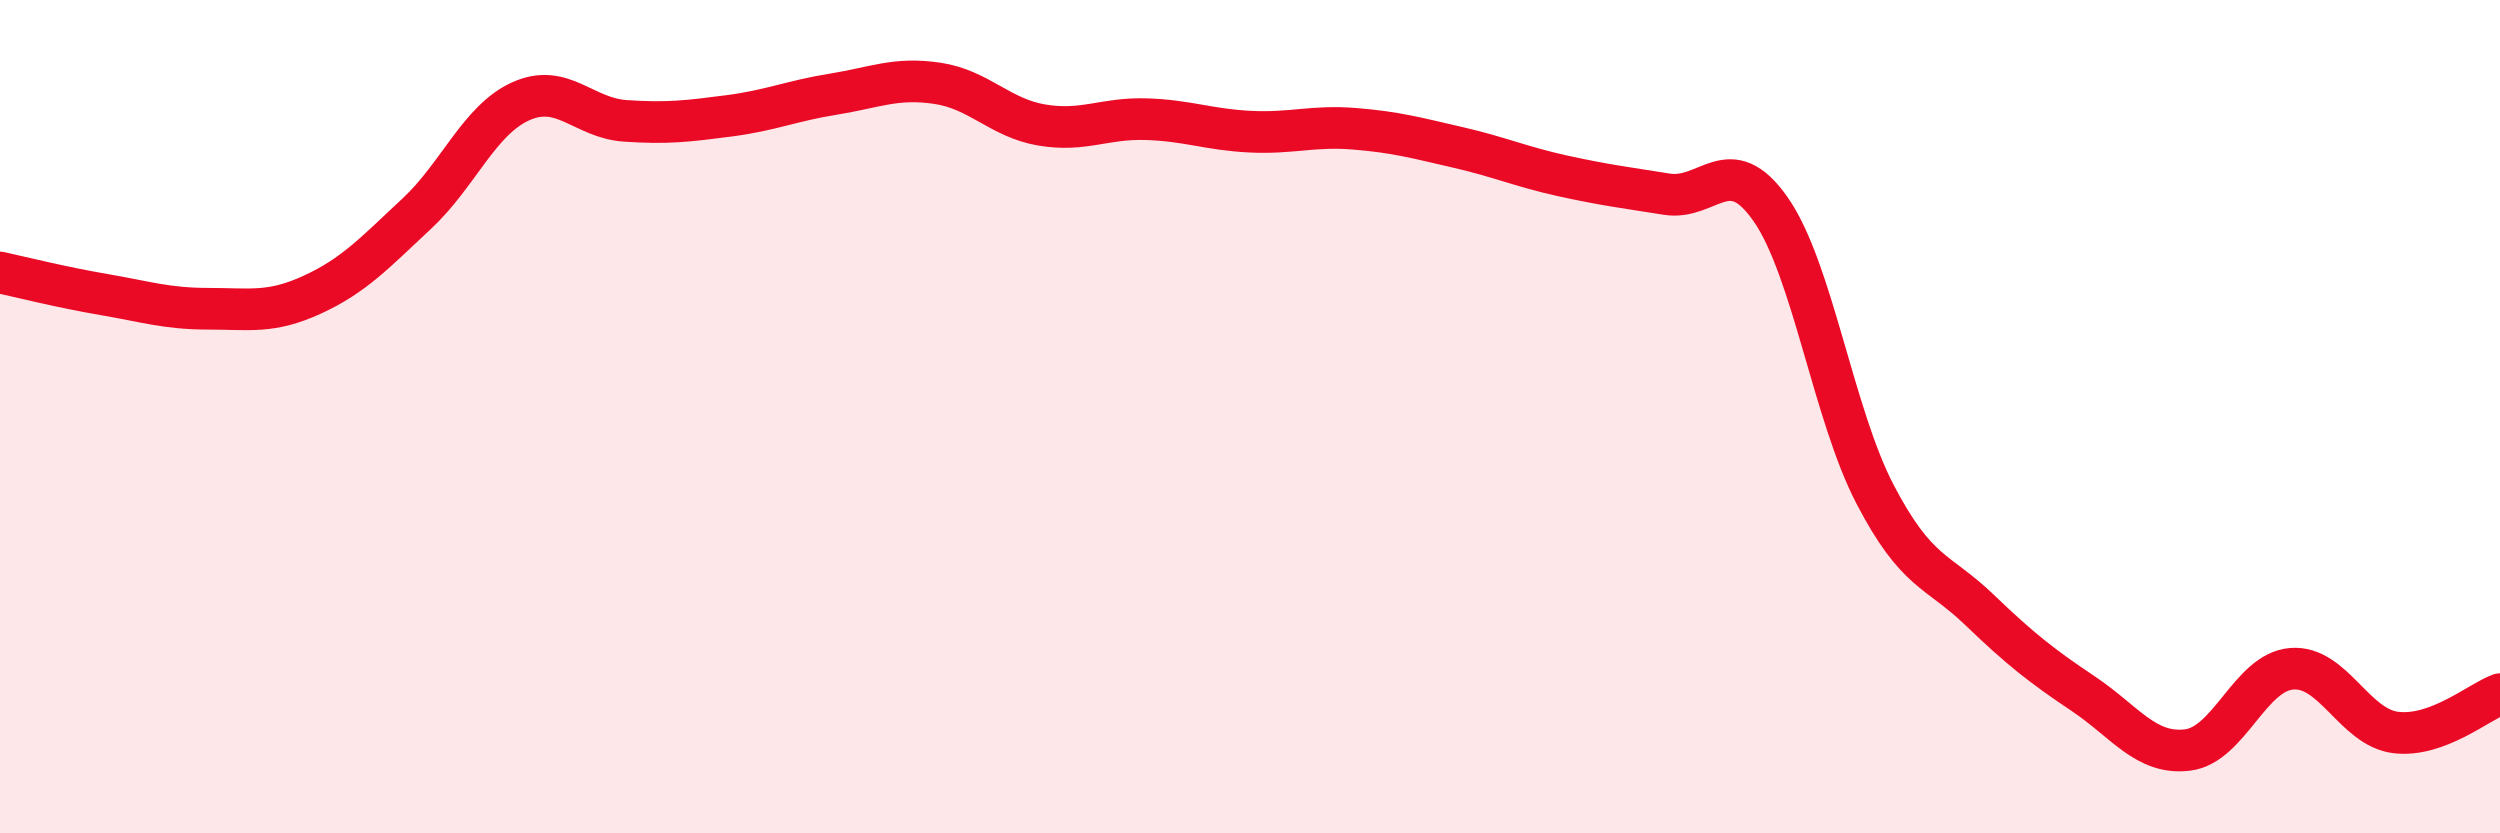
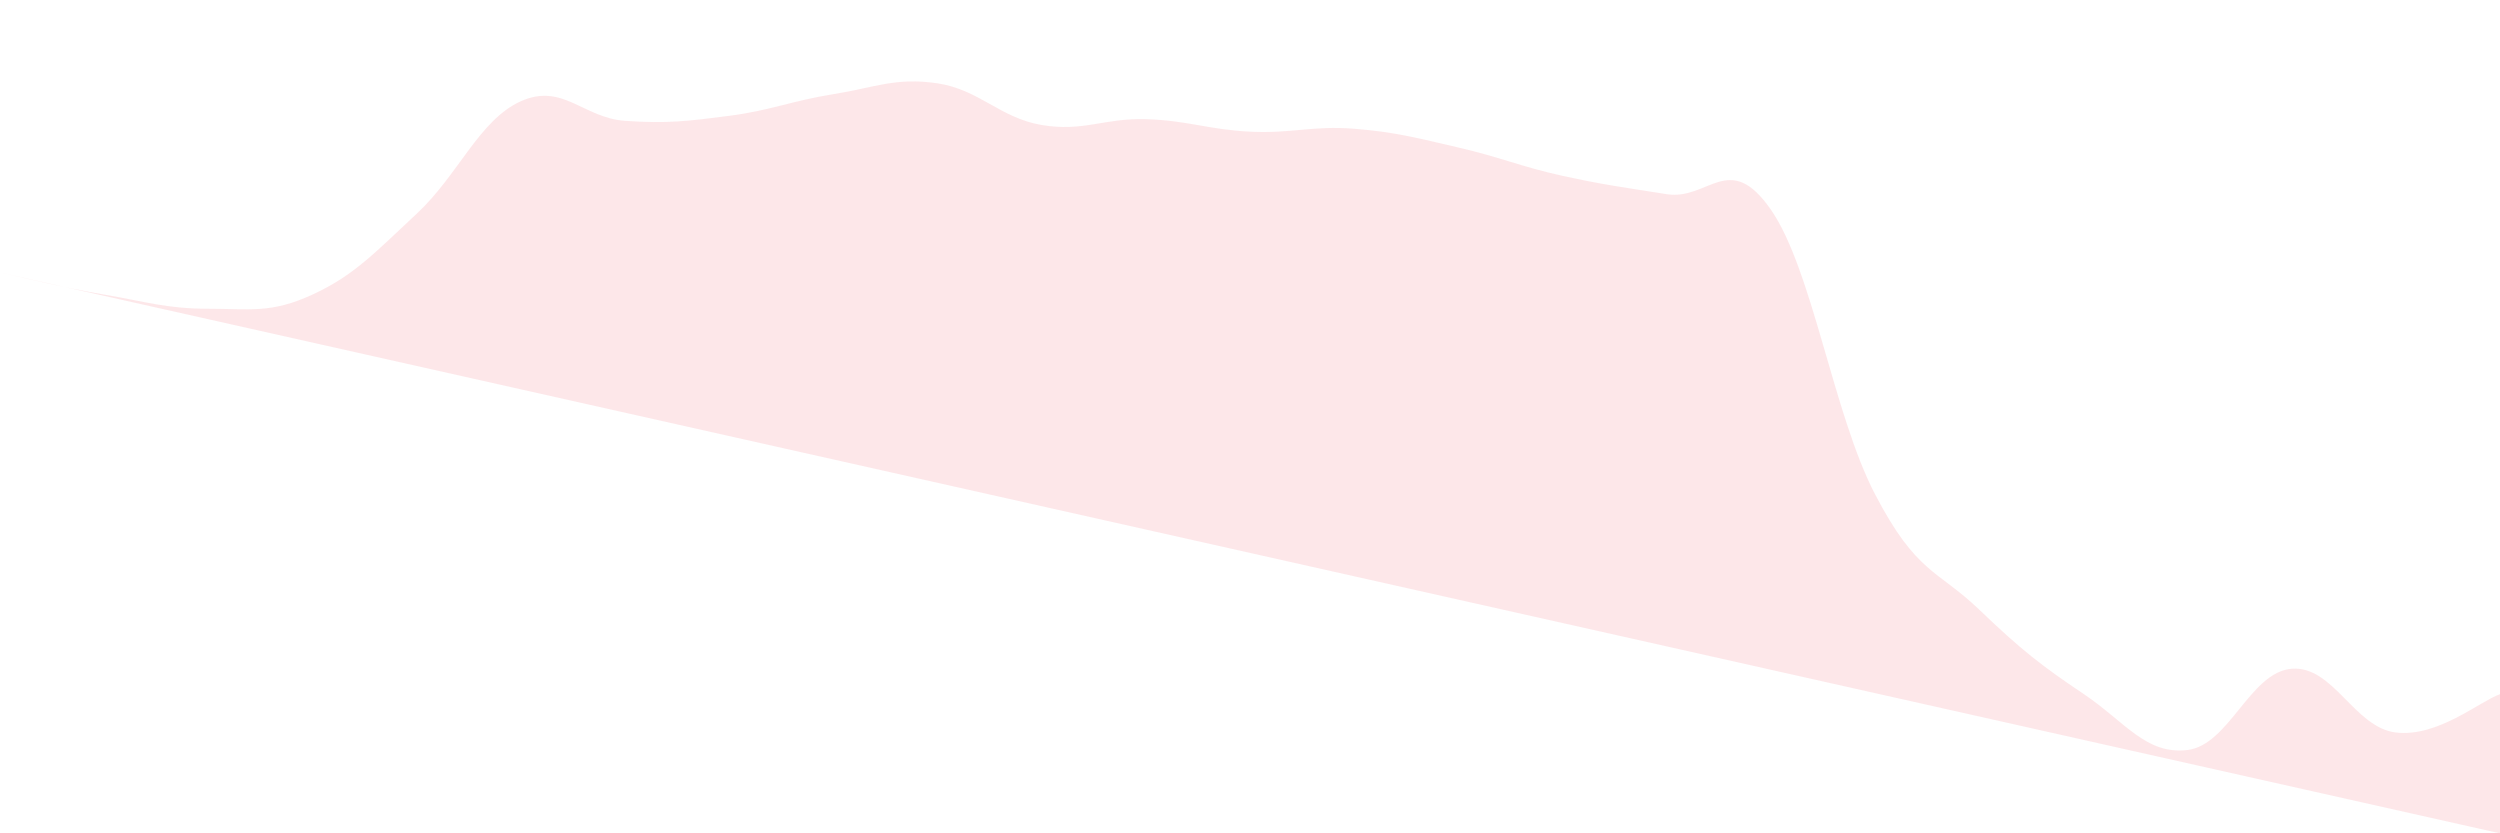
<svg xmlns="http://www.w3.org/2000/svg" width="60" height="20" viewBox="0 0 60 20">
-   <path d="M 0,6.54 C 0.5,6.65 1.5,6.9 2.5,7.07 C 3.5,7.24 4,7.41 5,7.41 C 6,7.41 6.5,7.53 7.5,7.07 C 8.5,6.61 9,6.06 10,5.13 C 11,4.2 11.5,2.88 12.5,2.43 C 13.5,1.98 14,2.83 15,2.9 C 16,2.97 16.5,2.91 17.5,2.78 C 18.5,2.65 19,2.42 20,2.26 C 21,2.1 21.5,1.85 22.5,2 C 23.5,2.15 24,2.83 25,3 C 26,3.17 26.5,2.83 27.5,2.86 C 28.5,2.89 29,3.11 30,3.16 C 31,3.21 31.5,3.01 32.5,3.09 C 33.5,3.17 34,3.31 35,3.54 C 36,3.77 36.5,4 37.5,4.22 C 38.5,4.44 39,4.5 40,4.66 C 41,4.82 41.5,3.59 42.5,5.03 C 43.5,6.47 44,9.94 45,11.86 C 46,13.78 46.5,13.67 47.5,14.63 C 48.5,15.59 49,15.98 50,16.65 C 51,17.32 51.5,18.12 52.5,18 C 53.5,17.88 54,16.13 55,16.05 C 56,15.97 56.5,17.46 57.5,17.58 C 58.5,17.7 59.5,16.84 60,16.66L60 20L0 20Z" fill="#EB0A25" opacity="0.1" stroke-linecap="round" stroke-linejoin="round" />
-   <path d="M 0,6.54 C 0.5,6.65 1.5,6.9 2.5,7.07 C 3.5,7.24 4,7.41 5,7.41 C 6,7.41 6.5,7.53 7.5,7.07 C 8.5,6.61 9,6.06 10,5.13 C 11,4.2 11.5,2.88 12.5,2.43 C 13.5,1.98 14,2.83 15,2.9 C 16,2.97 16.5,2.91 17.5,2.78 C 18.5,2.65 19,2.42 20,2.26 C 21,2.1 21.5,1.85 22.5,2 C 23.5,2.15 24,2.83 25,3 C 26,3.17 26.5,2.83 27.5,2.86 C 28.5,2.89 29,3.11 30,3.16 C 31,3.21 31.5,3.01 32.5,3.09 C 33.5,3.17 34,3.31 35,3.54 C 36,3.77 36.5,4 37.5,4.22 C 38.5,4.44 39,4.5 40,4.66 C 41,4.82 41.5,3.59 42.5,5.03 C 43.5,6.47 44,9.94 45,11.86 C 46,13.78 46.5,13.67 47.5,14.63 C 48.5,15.59 49,15.98 50,16.65 C 51,17.32 51.5,18.12 52.5,18 C 53.5,17.88 54,16.13 55,16.05 C 56,15.97 56.5,17.46 57.5,17.58 C 58.5,17.7 59.5,16.84 60,16.66" stroke="#EB0A25" stroke-width="1" fill="none" stroke-linecap="round" stroke-linejoin="round" />
+   <path d="M 0,6.54 C 0.5,6.65 1.5,6.9 2.5,7.07 C 3.5,7.24 4,7.41 5,7.41 C 6,7.41 6.5,7.53 7.5,7.07 C 8.5,6.61 9,6.06 10,5.13 C 11,4.2 11.5,2.88 12.5,2.43 C 13.5,1.98 14,2.83 15,2.9 C 16,2.97 16.5,2.91 17.5,2.78 C 18.5,2.65 19,2.42 20,2.26 C 21,2.1 21.5,1.85 22.5,2 C 23.5,2.15 24,2.83 25,3 C 26,3.17 26.5,2.83 27.5,2.86 C 28.5,2.89 29,3.11 30,3.16 C 31,3.21 31.5,3.01 32.5,3.09 C 33.5,3.17 34,3.31 35,3.54 C 36,3.77 36.5,4 37.5,4.22 C 38.5,4.44 39,4.5 40,4.66 C 41,4.82 41.5,3.59 42.5,5.03 C 43.5,6.47 44,9.94 45,11.86 C 46,13.78 46.5,13.67 47.5,14.63 C 48.5,15.59 49,15.98 50,16.65 C 51,17.32 51.5,18.12 52.5,18 C 53.5,17.88 54,16.13 55,16.05 C 56,15.97 56.5,17.46 57.5,17.58 C 58.5,17.7 59.5,16.84 60,16.66L60 20Z" fill="#EB0A25" opacity="0.1" stroke-linecap="round" stroke-linejoin="round" />
</svg>